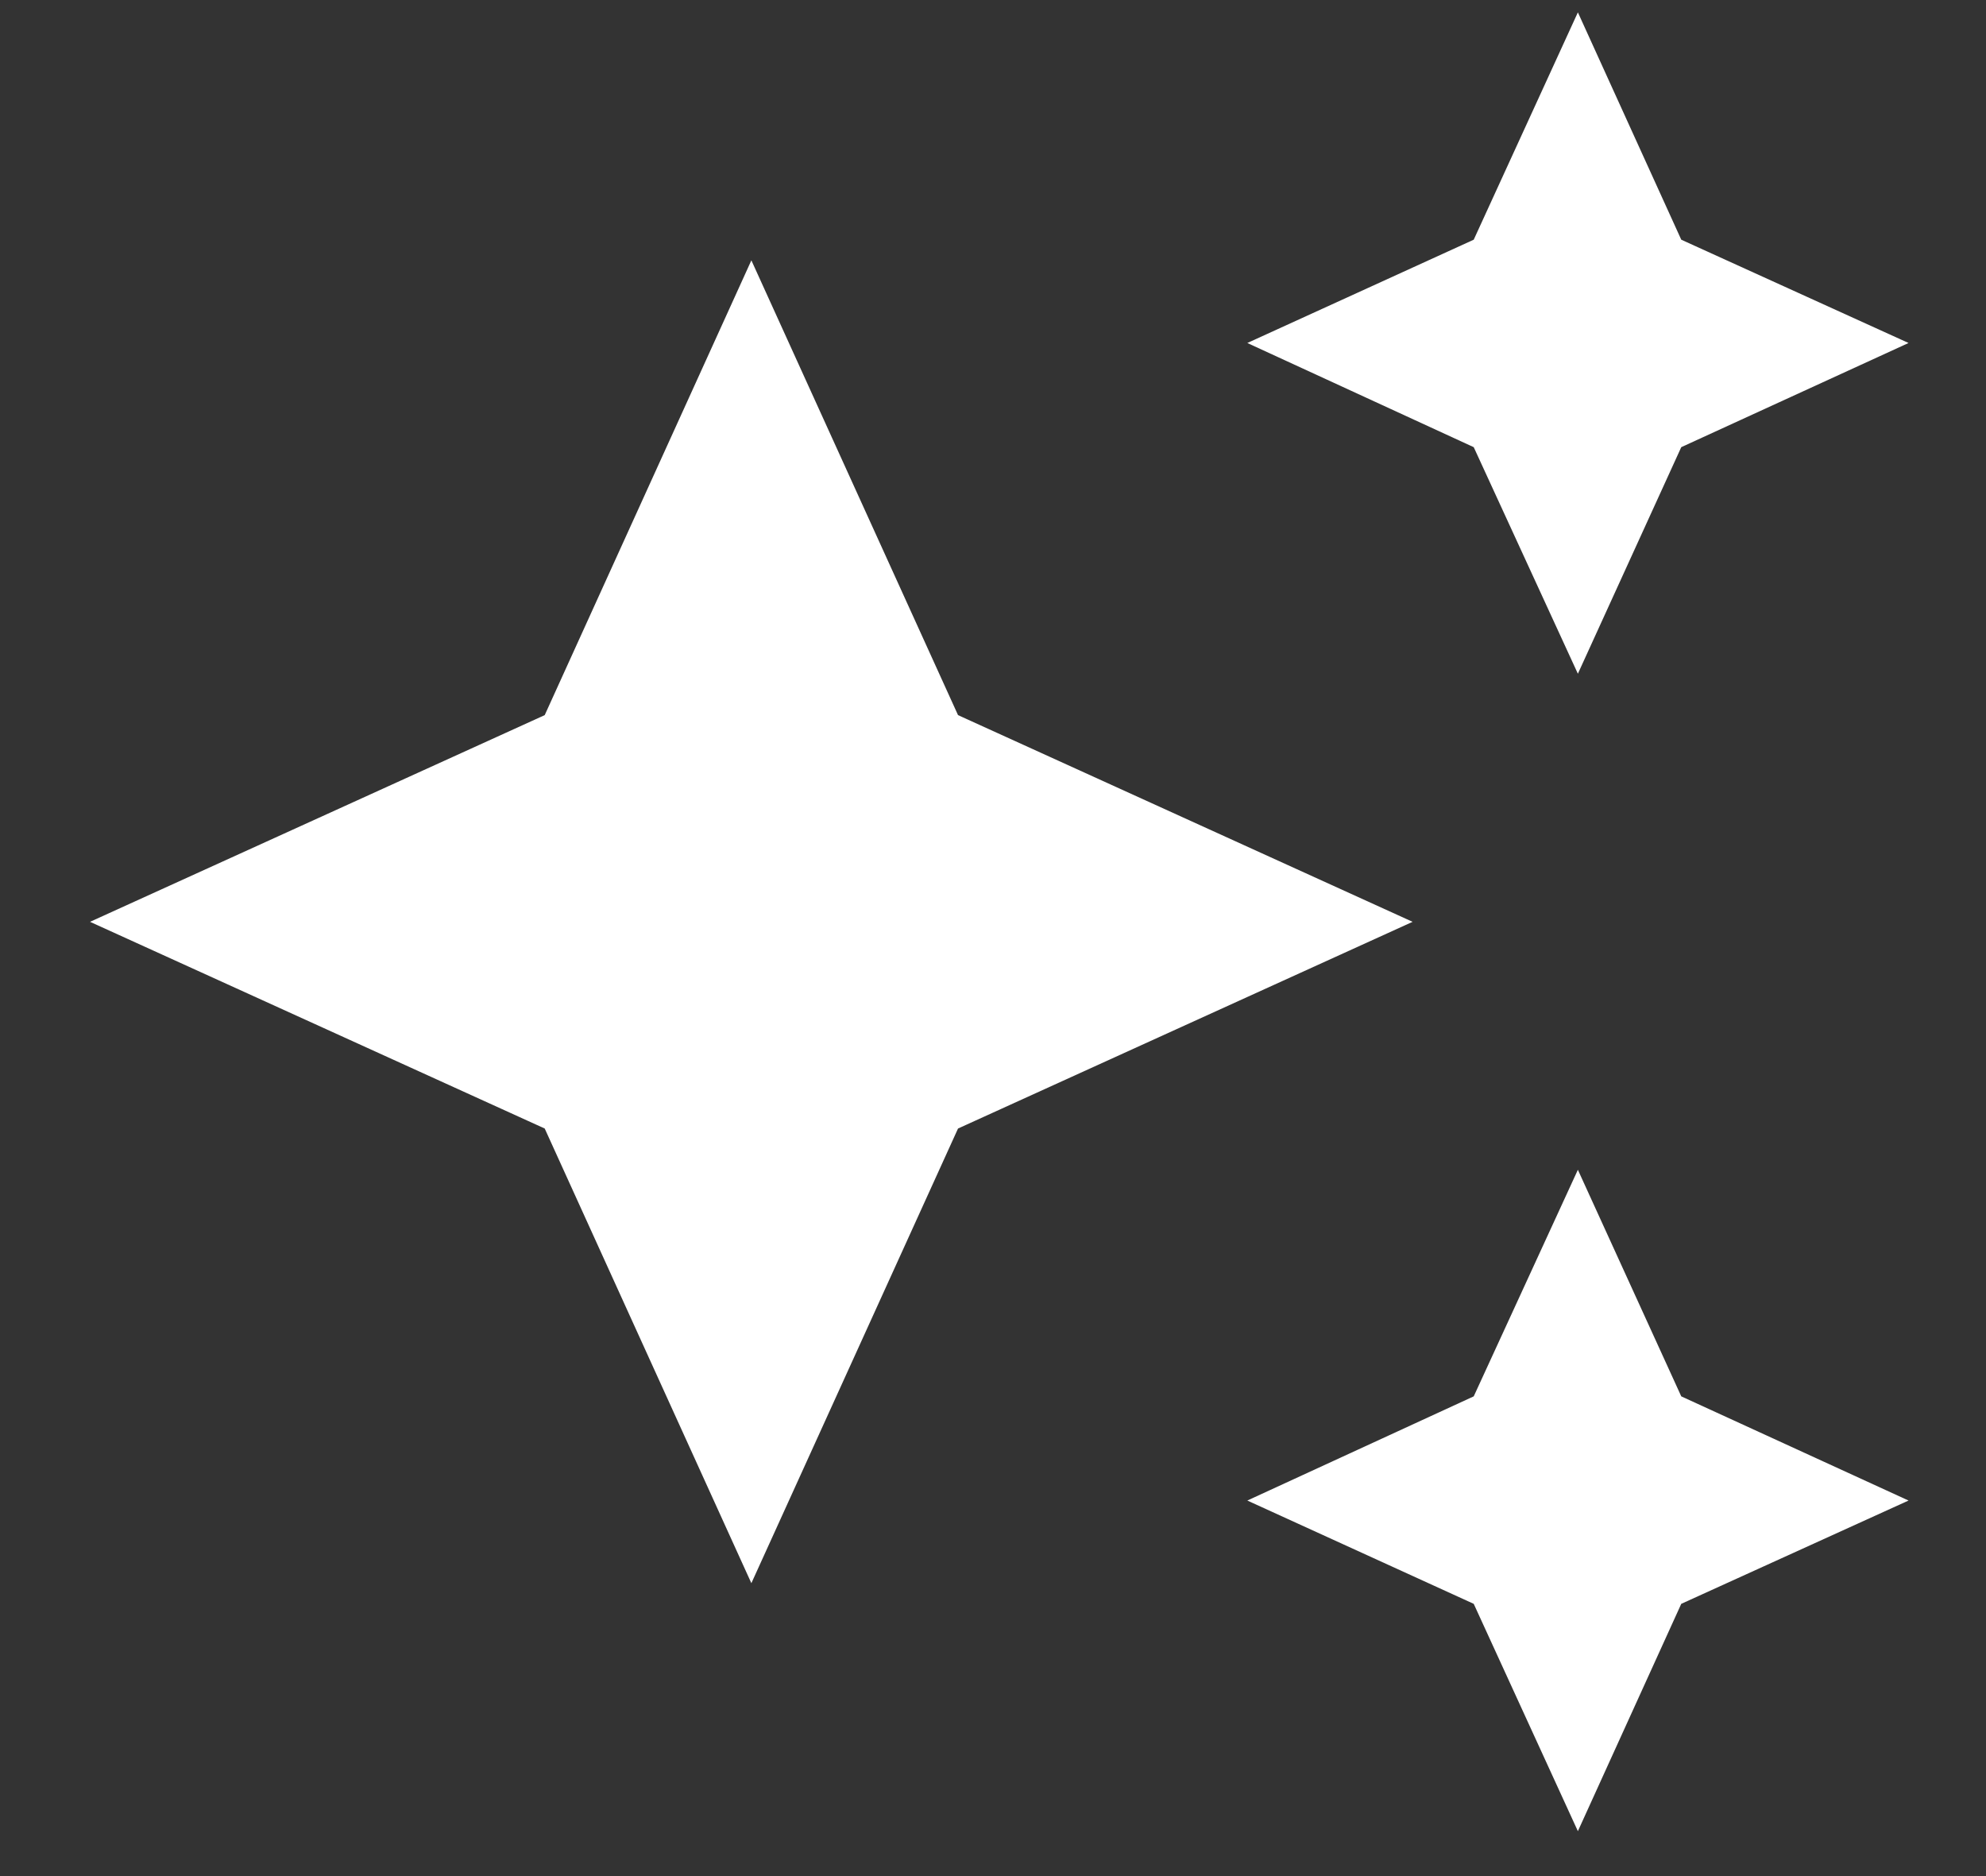
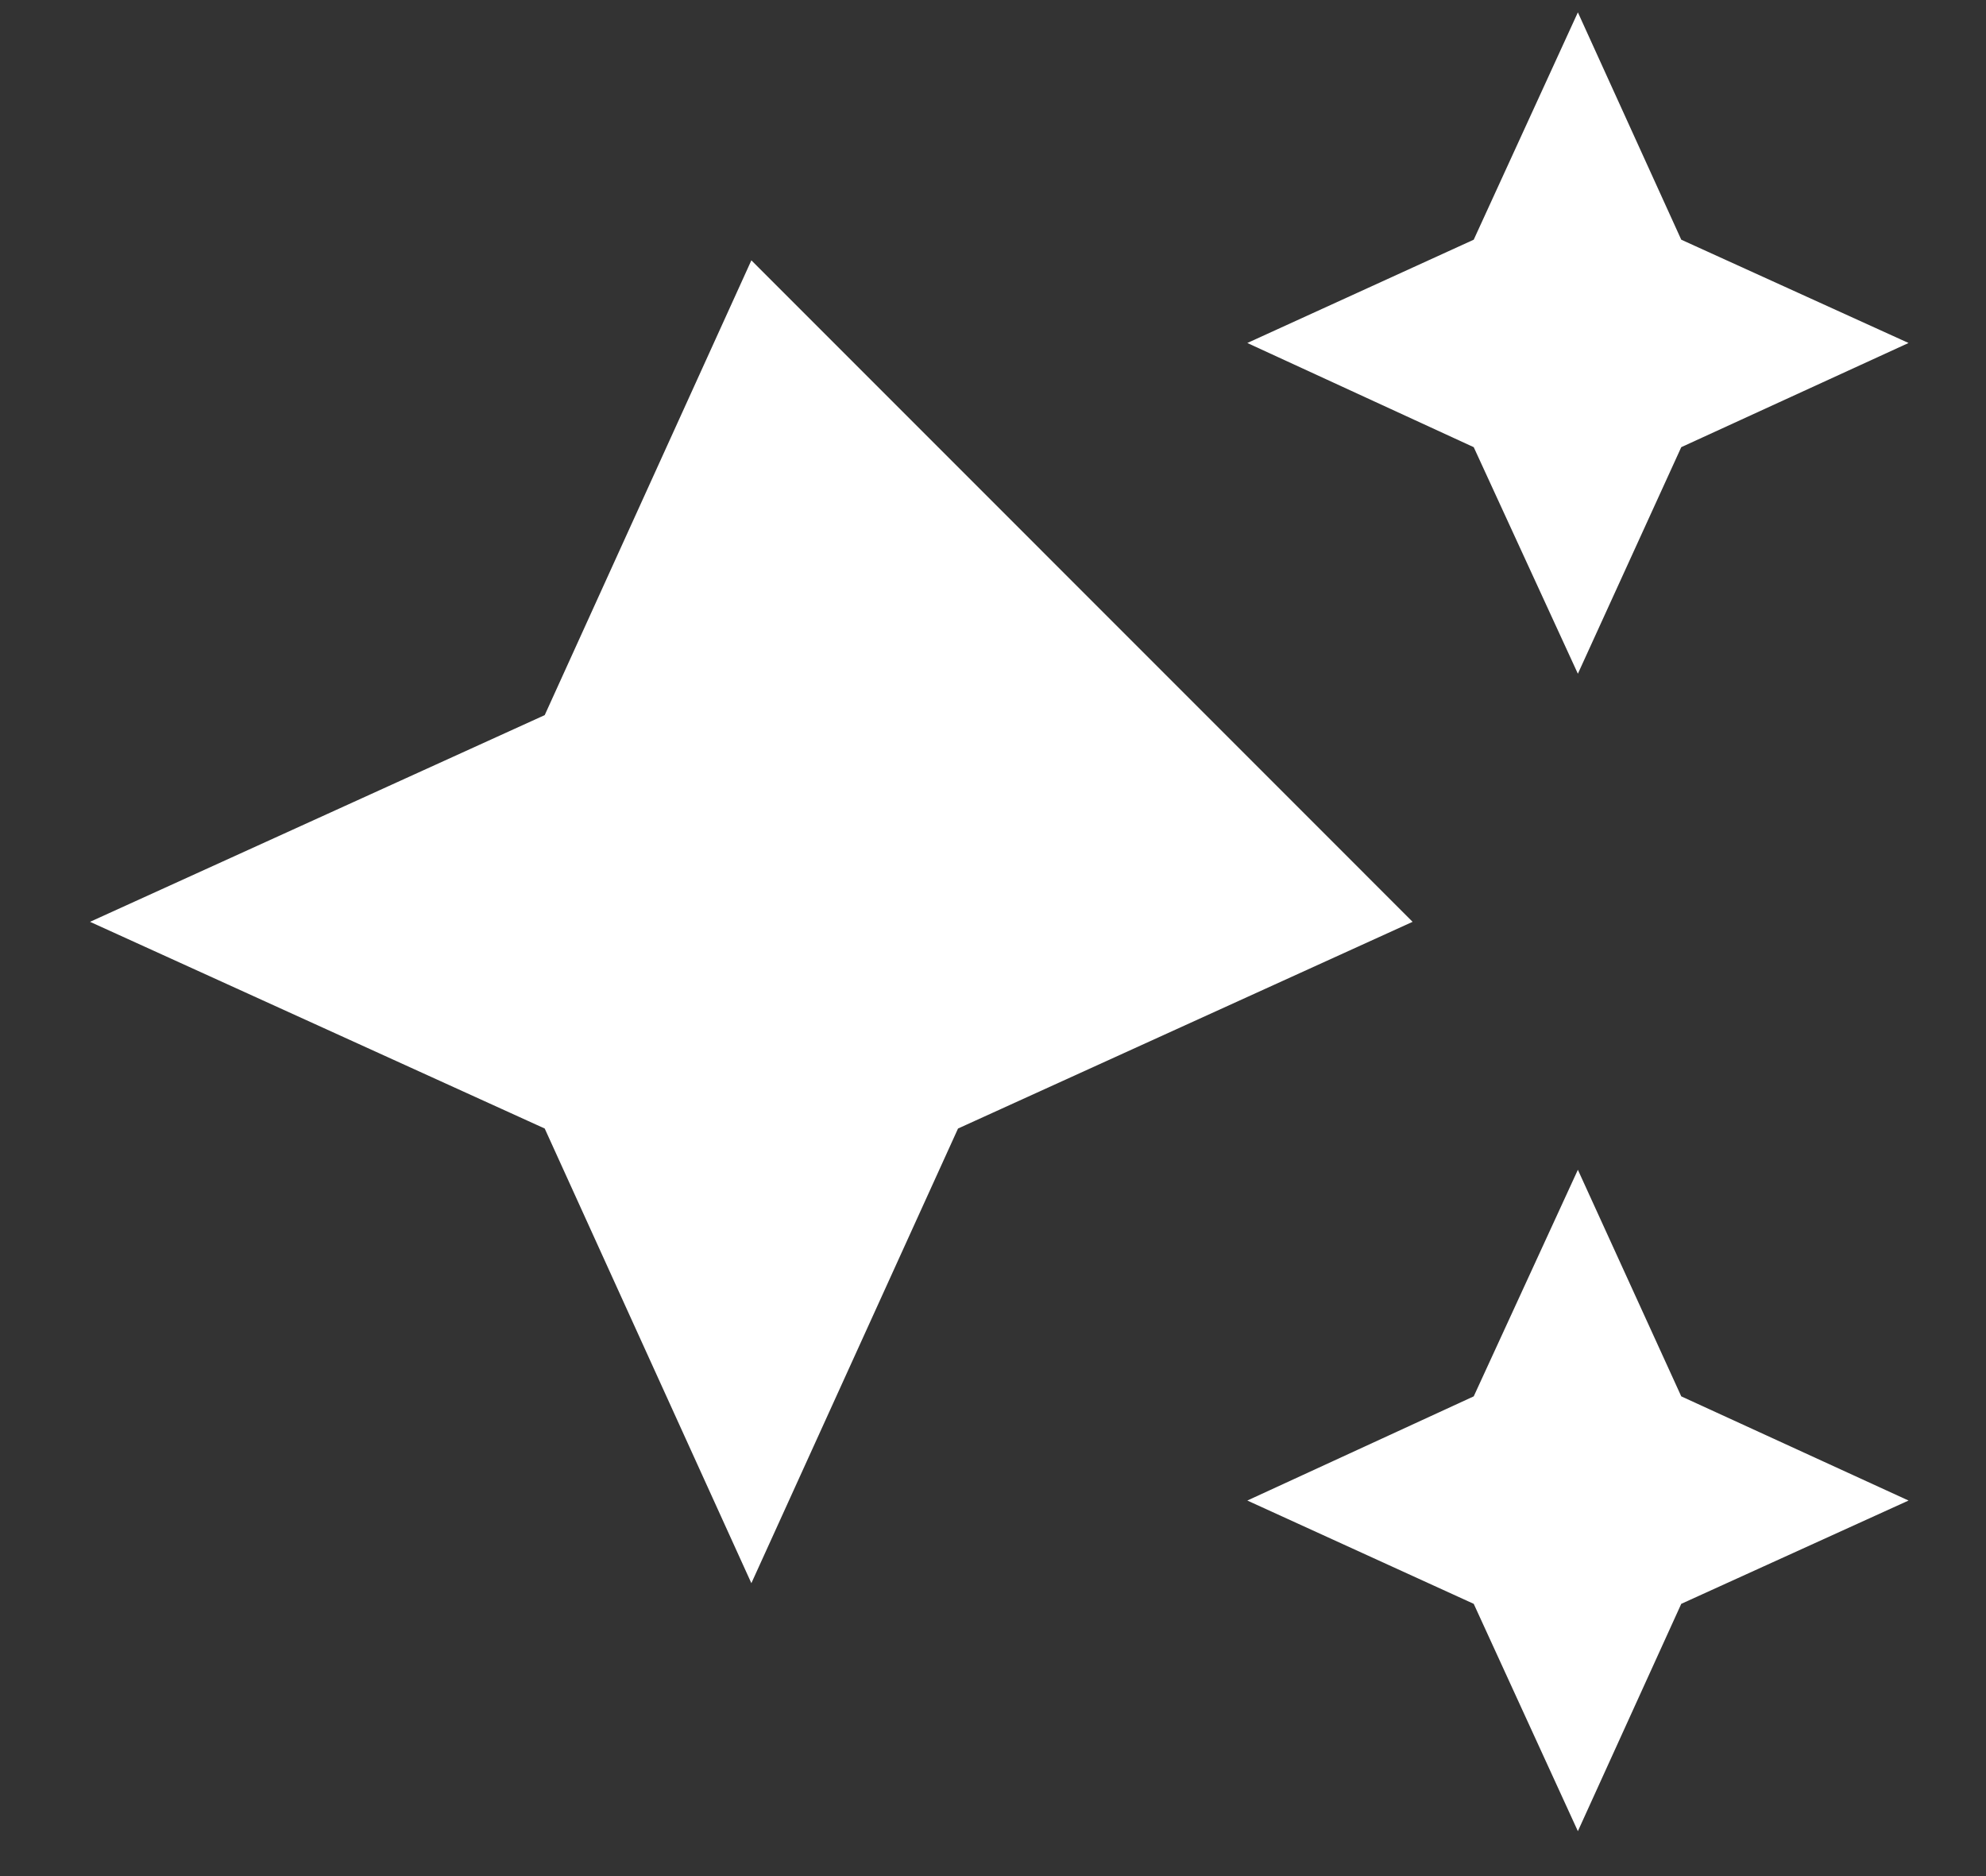
<svg xmlns="http://www.w3.org/2000/svg" width="18" height="17" viewBox="0 0 18 17" fill="none">
  <rect x="0" y="0" width="18" height="17" fill="#333333" stroke="none" />
-   <path d="M14.301 0.112L13.357 2.172L11.305 3.108L13.357 4.052L14.301 6.105L15.238 4.052L17.298 3.108L15.238 2.172M6.81 2.359L4.937 6.48L0.816 8.353L4.937 10.226L6.81 14.346L8.683 10.226L12.803 8.353L8.683 6.48M14.301 10.6L13.357 12.653L11.305 13.597L13.357 14.533L14.301 16.593L15.238 14.533L17.298 13.597L15.238 12.653" fill="white" />
+   <path d="M14.301 0.112L13.357 2.172L11.305 3.108L13.357 4.052L14.301 6.105L15.238 4.052L17.298 3.108L15.238 2.172M6.81 2.359L4.937 6.48L0.816 8.353L4.937 10.226L6.81 14.346L8.683 10.226L12.803 8.353M14.301 10.6L13.357 12.653L11.305 13.597L13.357 14.533L14.301 16.593L15.238 14.533L17.298 13.597L15.238 12.653" fill="white" />
</svg>